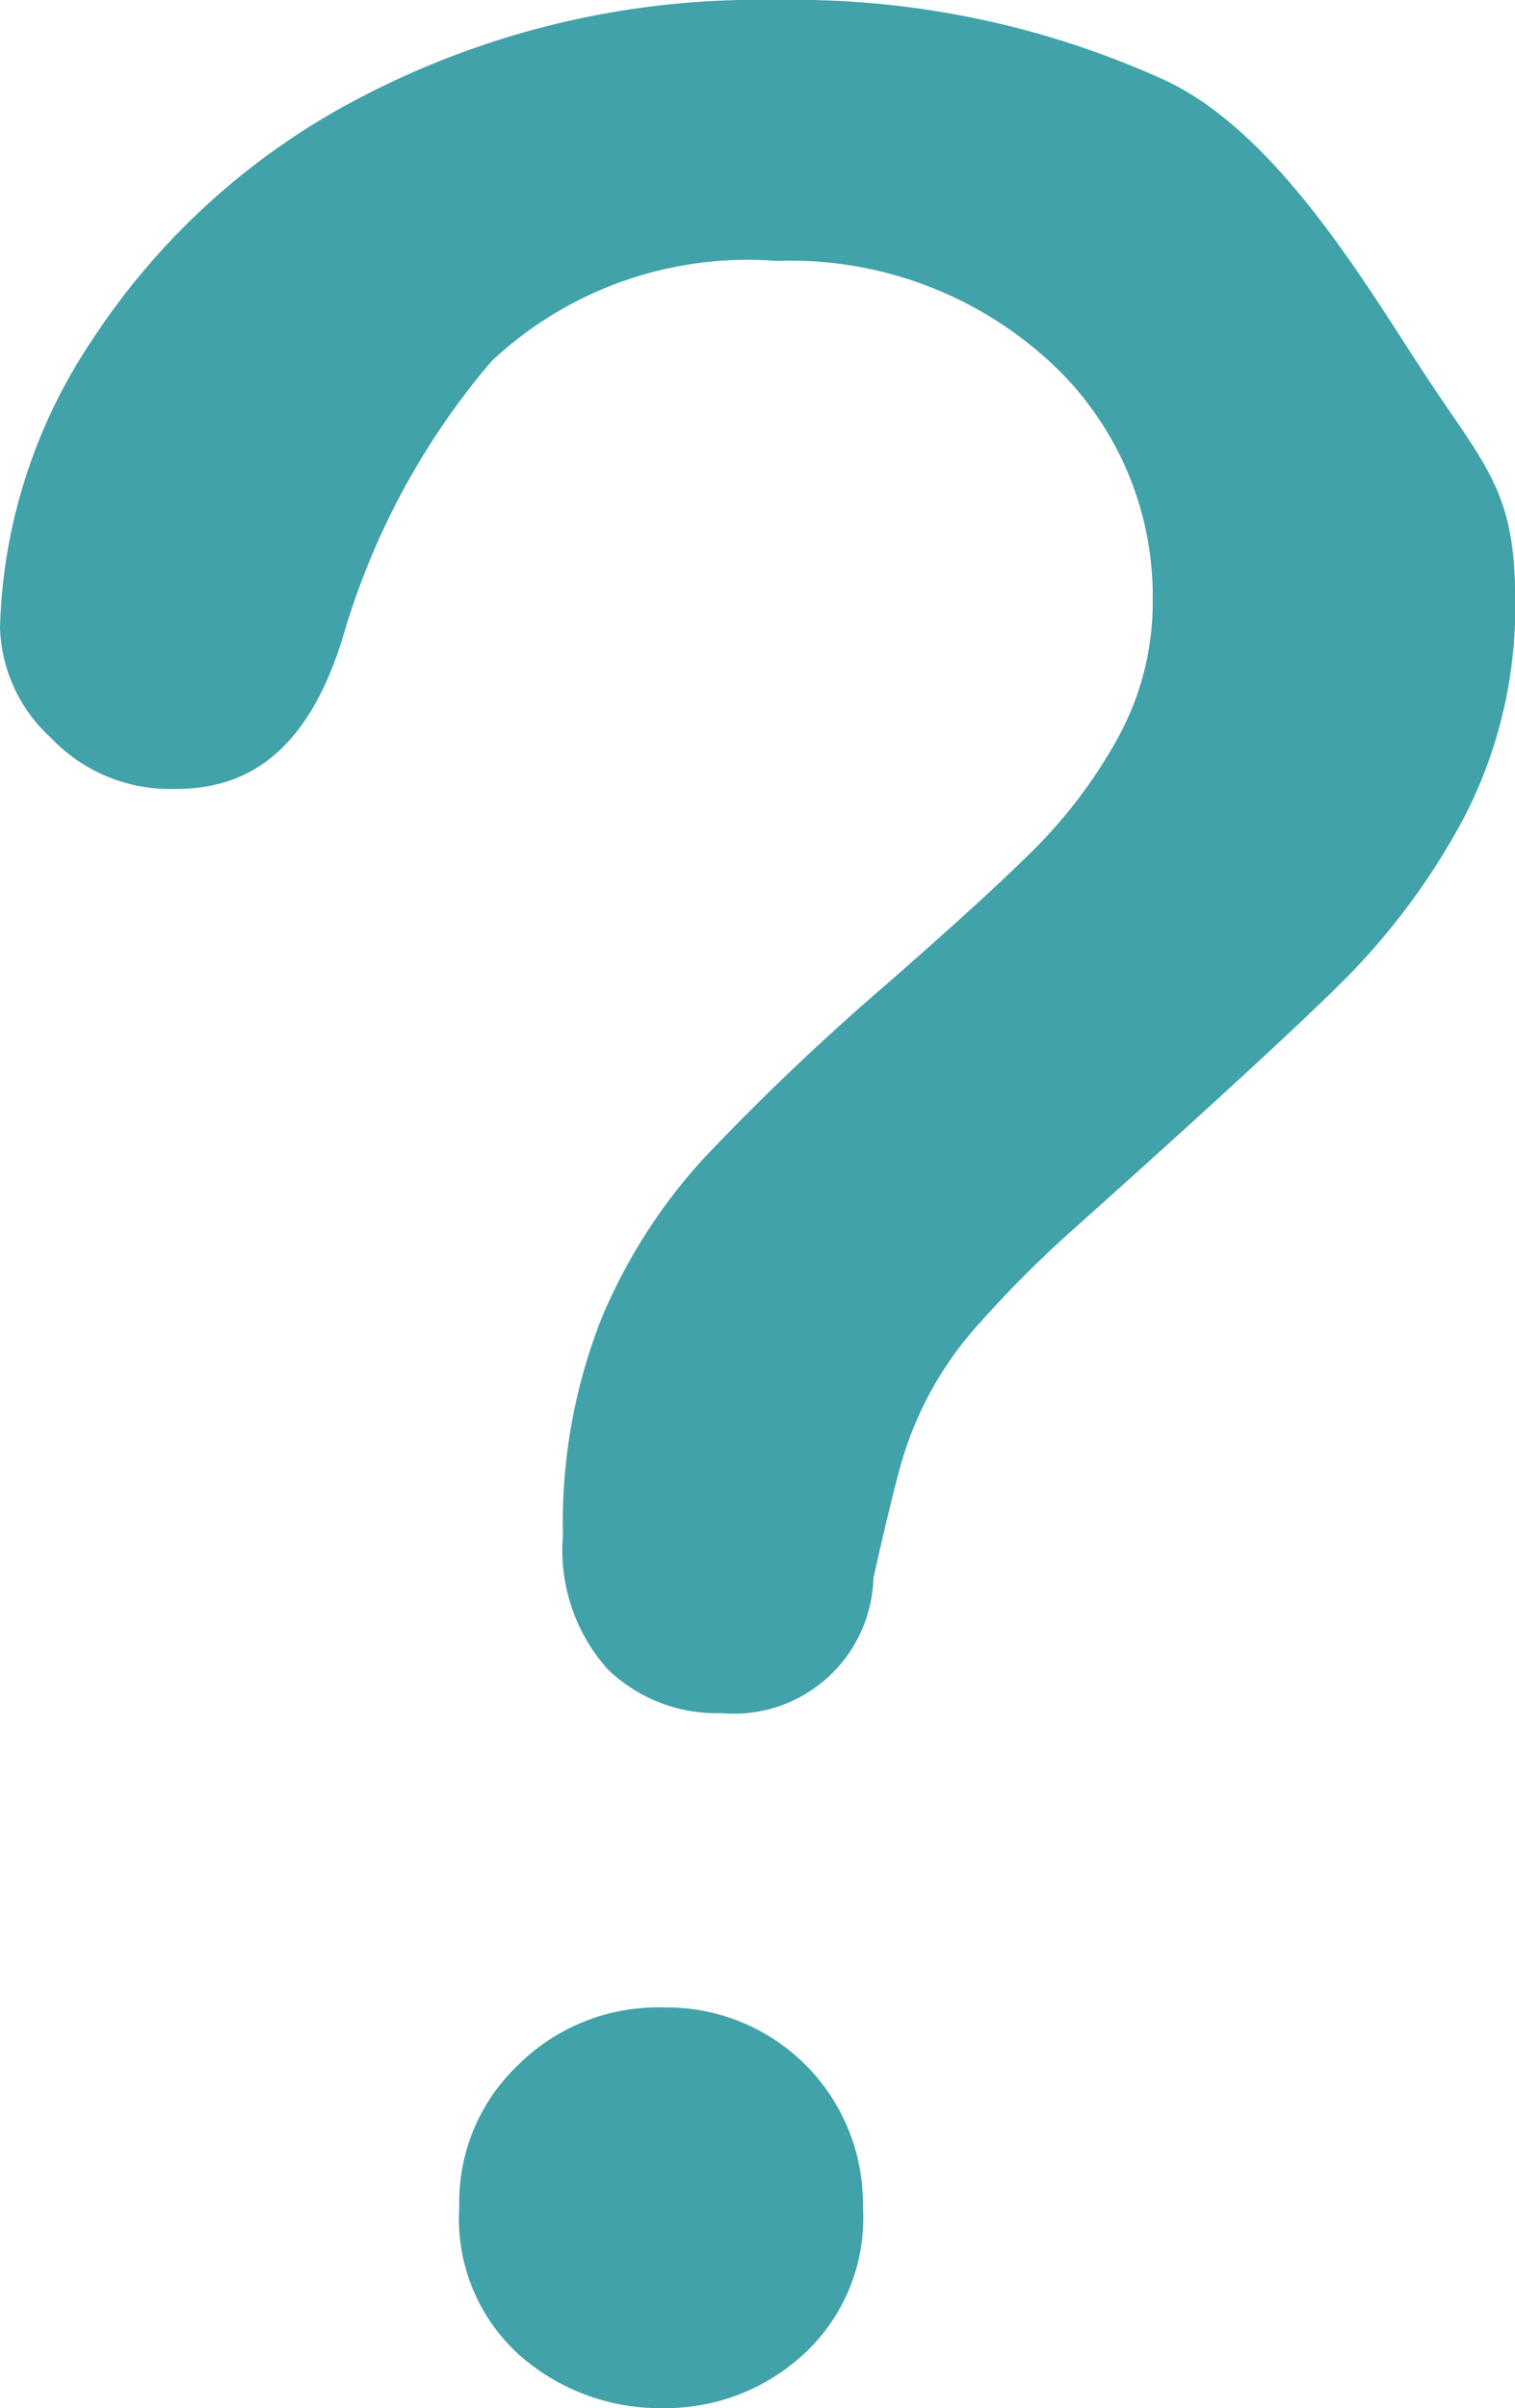
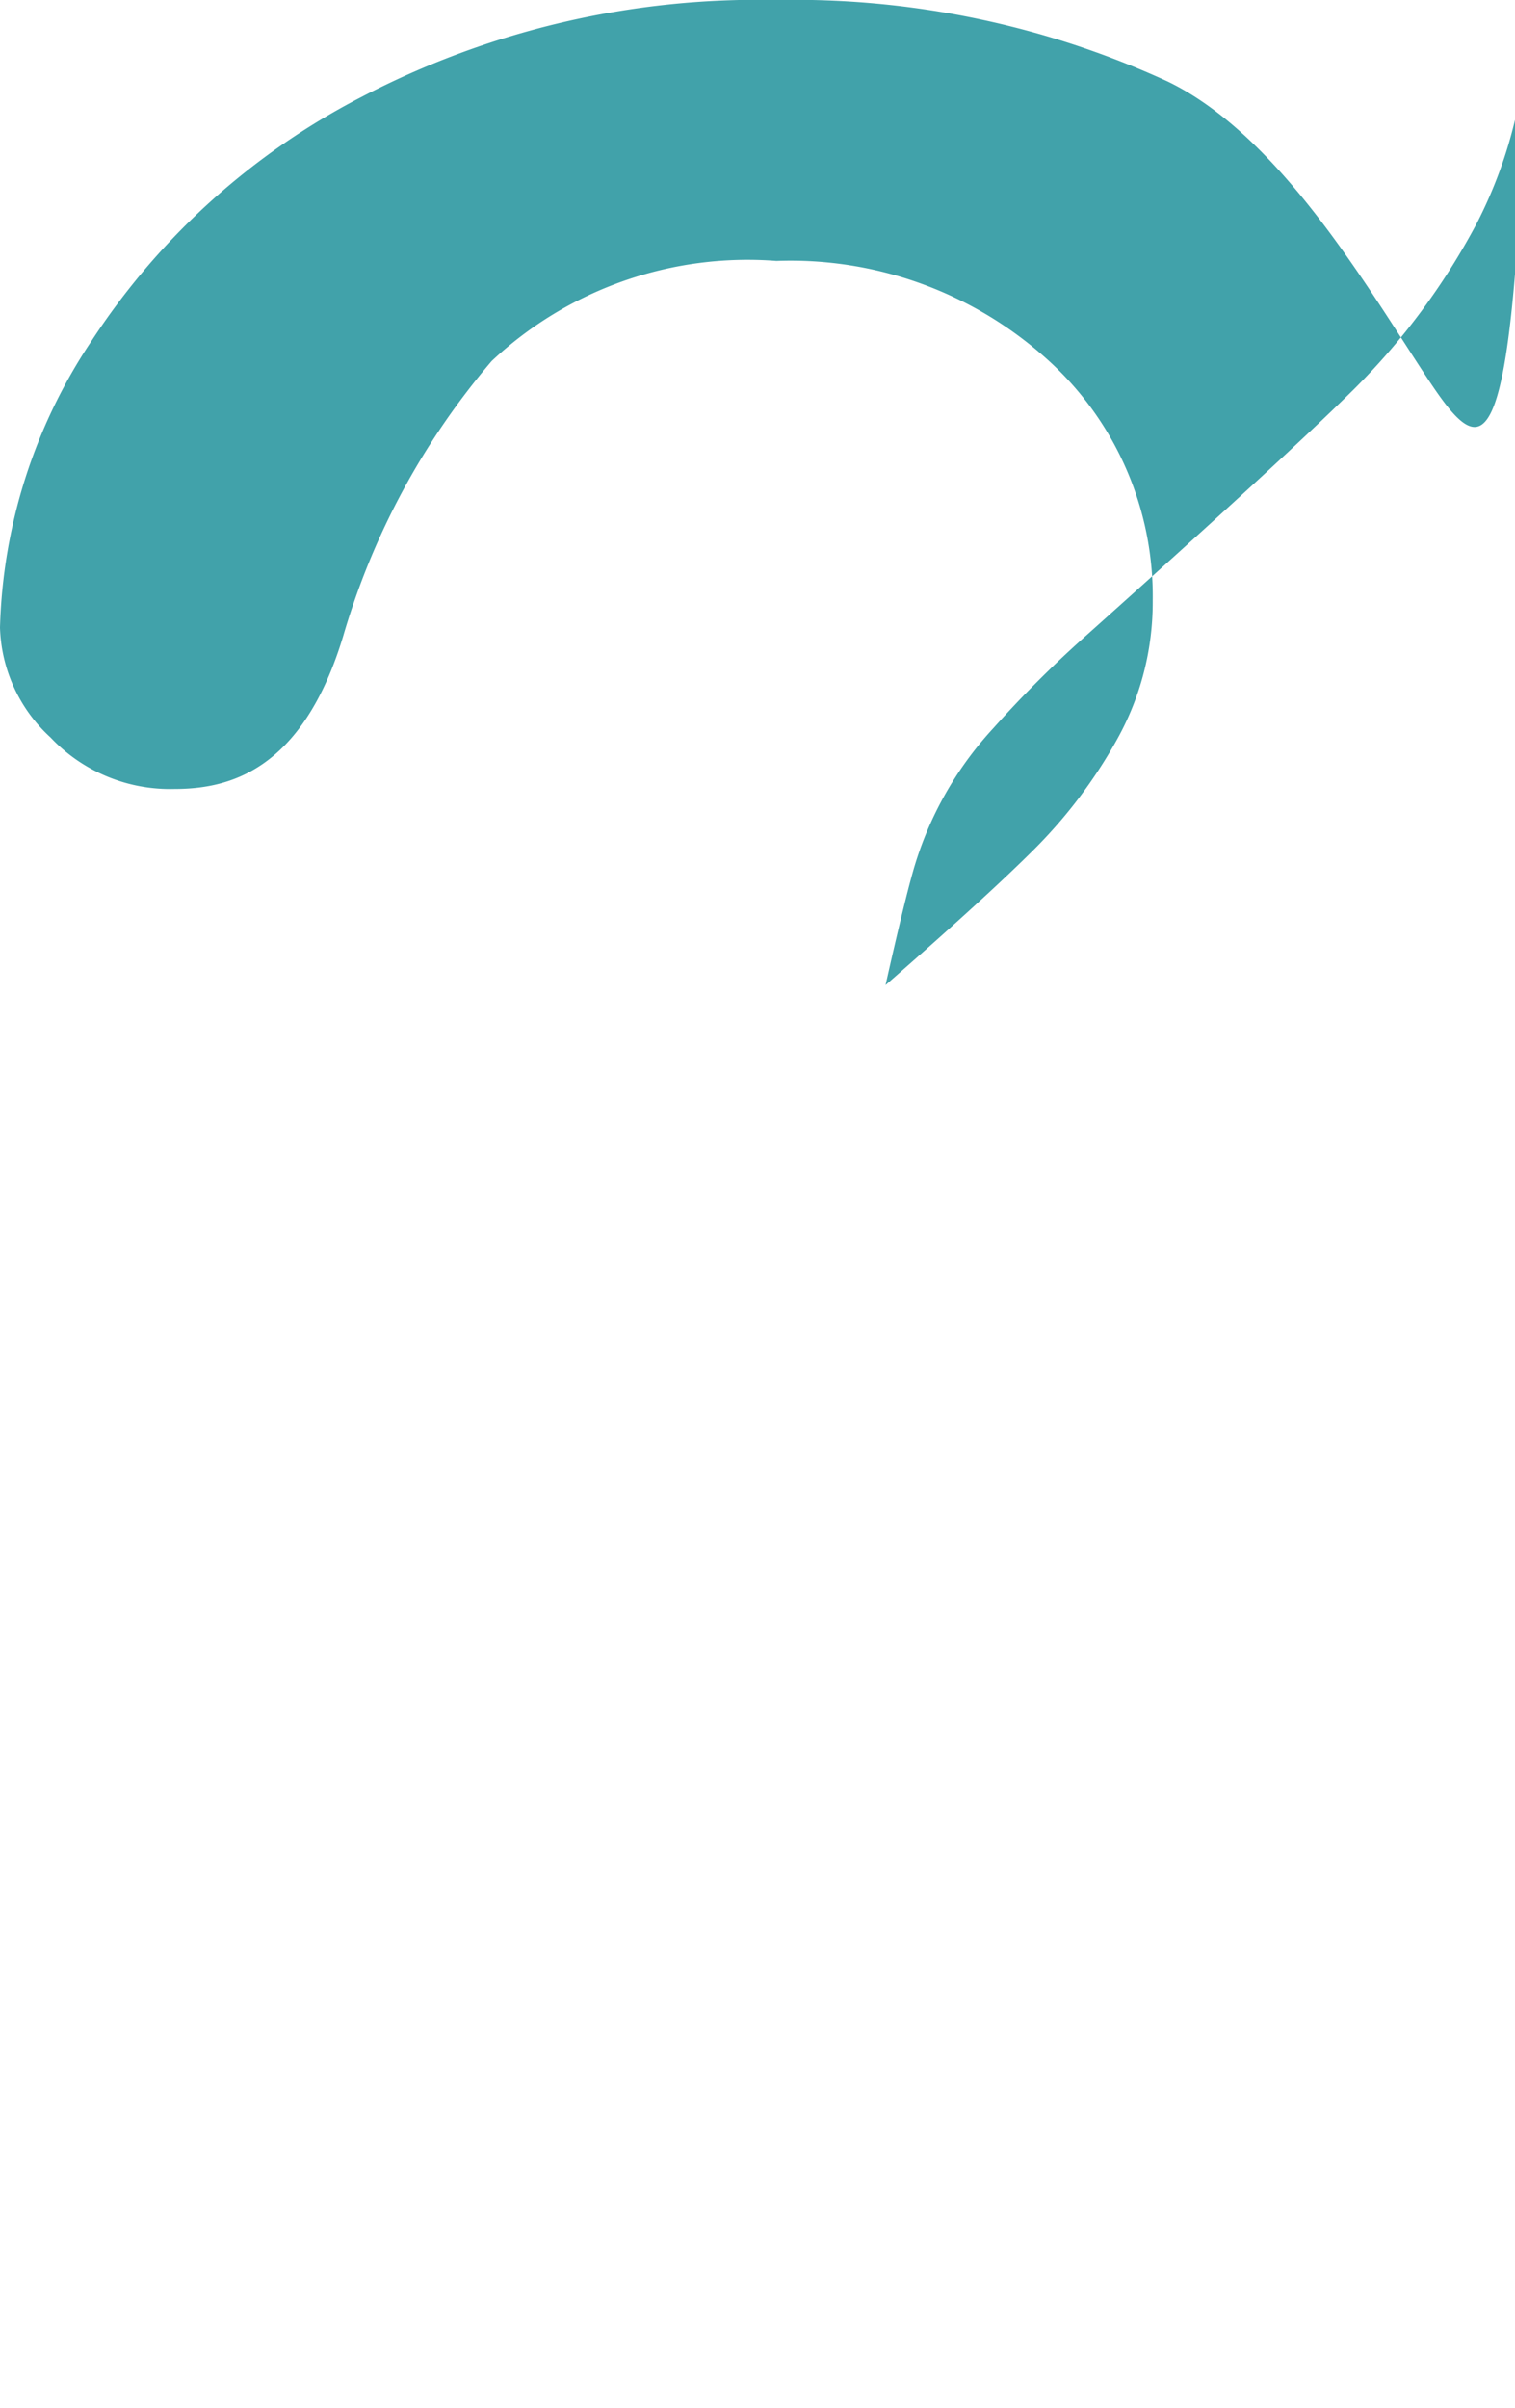
<svg xmlns="http://www.w3.org/2000/svg" width="20.22" height="32.127" viewBox="0 0 20.22 32.127">
  <g id="Groupe_1" data-name="Groupe 1" transform="translate(0 -6)">
-     <path id="Tracé_14" data-name="Tracé 14" d="M1064.893,104.41c-.8-1.219-1.958-3.2-3.438-3.912a11.942,11.942,0,0,0-5.216-1.085,11.446,11.446,0,0,0-5.552,1.3,9.51,9.51,0,0,0-3.594,3.254,7.222,7.222,0,0,0-1.218,3.819,2.069,2.069,0,0,0,.675,1.466,2.191,2.191,0,0,0,1.647.687c.7,0,1.707-.211,2.259-2.042a9.927,9.927,0,0,1,1.981-3.667,4.994,4.994,0,0,1,3.8-1.336,5.115,5.115,0,0,1,3.6,1.3,4.249,4.249,0,0,1,1.423,3.232,3.756,3.756,0,0,1-.478,1.855,6.591,6.591,0,0,1-1.1,1.458c-.41.41-1.078,1.021-1.988,1.816a33.106,33.106,0,0,0-2.423,2.308,7.352,7.352,0,0,0-1.371,2.147,7.435,7.435,0,0,0-.512,2.893,2.377,2.377,0,0,0,.6,1.782,2.088,2.088,0,0,0,1.512.583,1.862,1.862,0,0,0,2.032-1.8c.163-.726.283-1.219.362-1.5a4.709,4.709,0,0,1,1.081-1.932,15.192,15.192,0,0,1,1.2-1.2c1.73-1.547,2.942-2.659,3.6-3.309a9.211,9.211,0,0,0,1.649-2.224,6.1,6.1,0,0,0,.673-2.925C1066.095,105.958,1065.69,105.622,1064.893,104.41Z" transform="translate(-1045.875 -93.413)" fill="#41a2aa" />
-     <path id="Tracé_15" data-name="Tracé 15" d="M1055.73,125.195a2.644,2.644,0,0,0-1.942.77,2.518,2.518,0,0,0-.783,1.891,2.446,2.446,0,0,0,.793,1.968,2.831,2.831,0,0,0,1.932.716,2.714,2.714,0,0,0,1.875-.723,2.463,2.463,0,0,0,.787-1.961,2.617,2.617,0,0,0-2.662-2.661Z" transform="translate(-1046.875 -92.413)" fill="#41a2aa" />
+     <path id="Tracé_14" data-name="Tracé 14" d="M1064.893,104.41c-.8-1.219-1.958-3.2-3.438-3.912a11.942,11.942,0,0,0-5.216-1.085,11.446,11.446,0,0,0-5.552,1.3,9.51,9.51,0,0,0-3.594,3.254,7.222,7.222,0,0,0-1.218,3.819,2.069,2.069,0,0,0,.675,1.466,2.191,2.191,0,0,0,1.647.687c.7,0,1.707-.211,2.259-2.042a9.927,9.927,0,0,1,1.981-3.667,4.994,4.994,0,0,1,3.8-1.336,5.115,5.115,0,0,1,3.6,1.3,4.249,4.249,0,0,1,1.423,3.232,3.756,3.756,0,0,1-.478,1.855,6.591,6.591,0,0,1-1.1,1.458c-.41.41-1.078,1.021-1.988,1.816c.163-.726.283-1.219.362-1.5a4.709,4.709,0,0,1,1.081-1.932,15.192,15.192,0,0,1,1.2-1.2c1.73-1.547,2.942-2.659,3.6-3.309a9.211,9.211,0,0,0,1.649-2.224,6.1,6.1,0,0,0,.673-2.925C1066.095,105.958,1065.69,105.622,1064.893,104.41Z" transform="translate(-1045.875 -93.413)" fill="#41a2aa" />
  </g>
</svg>